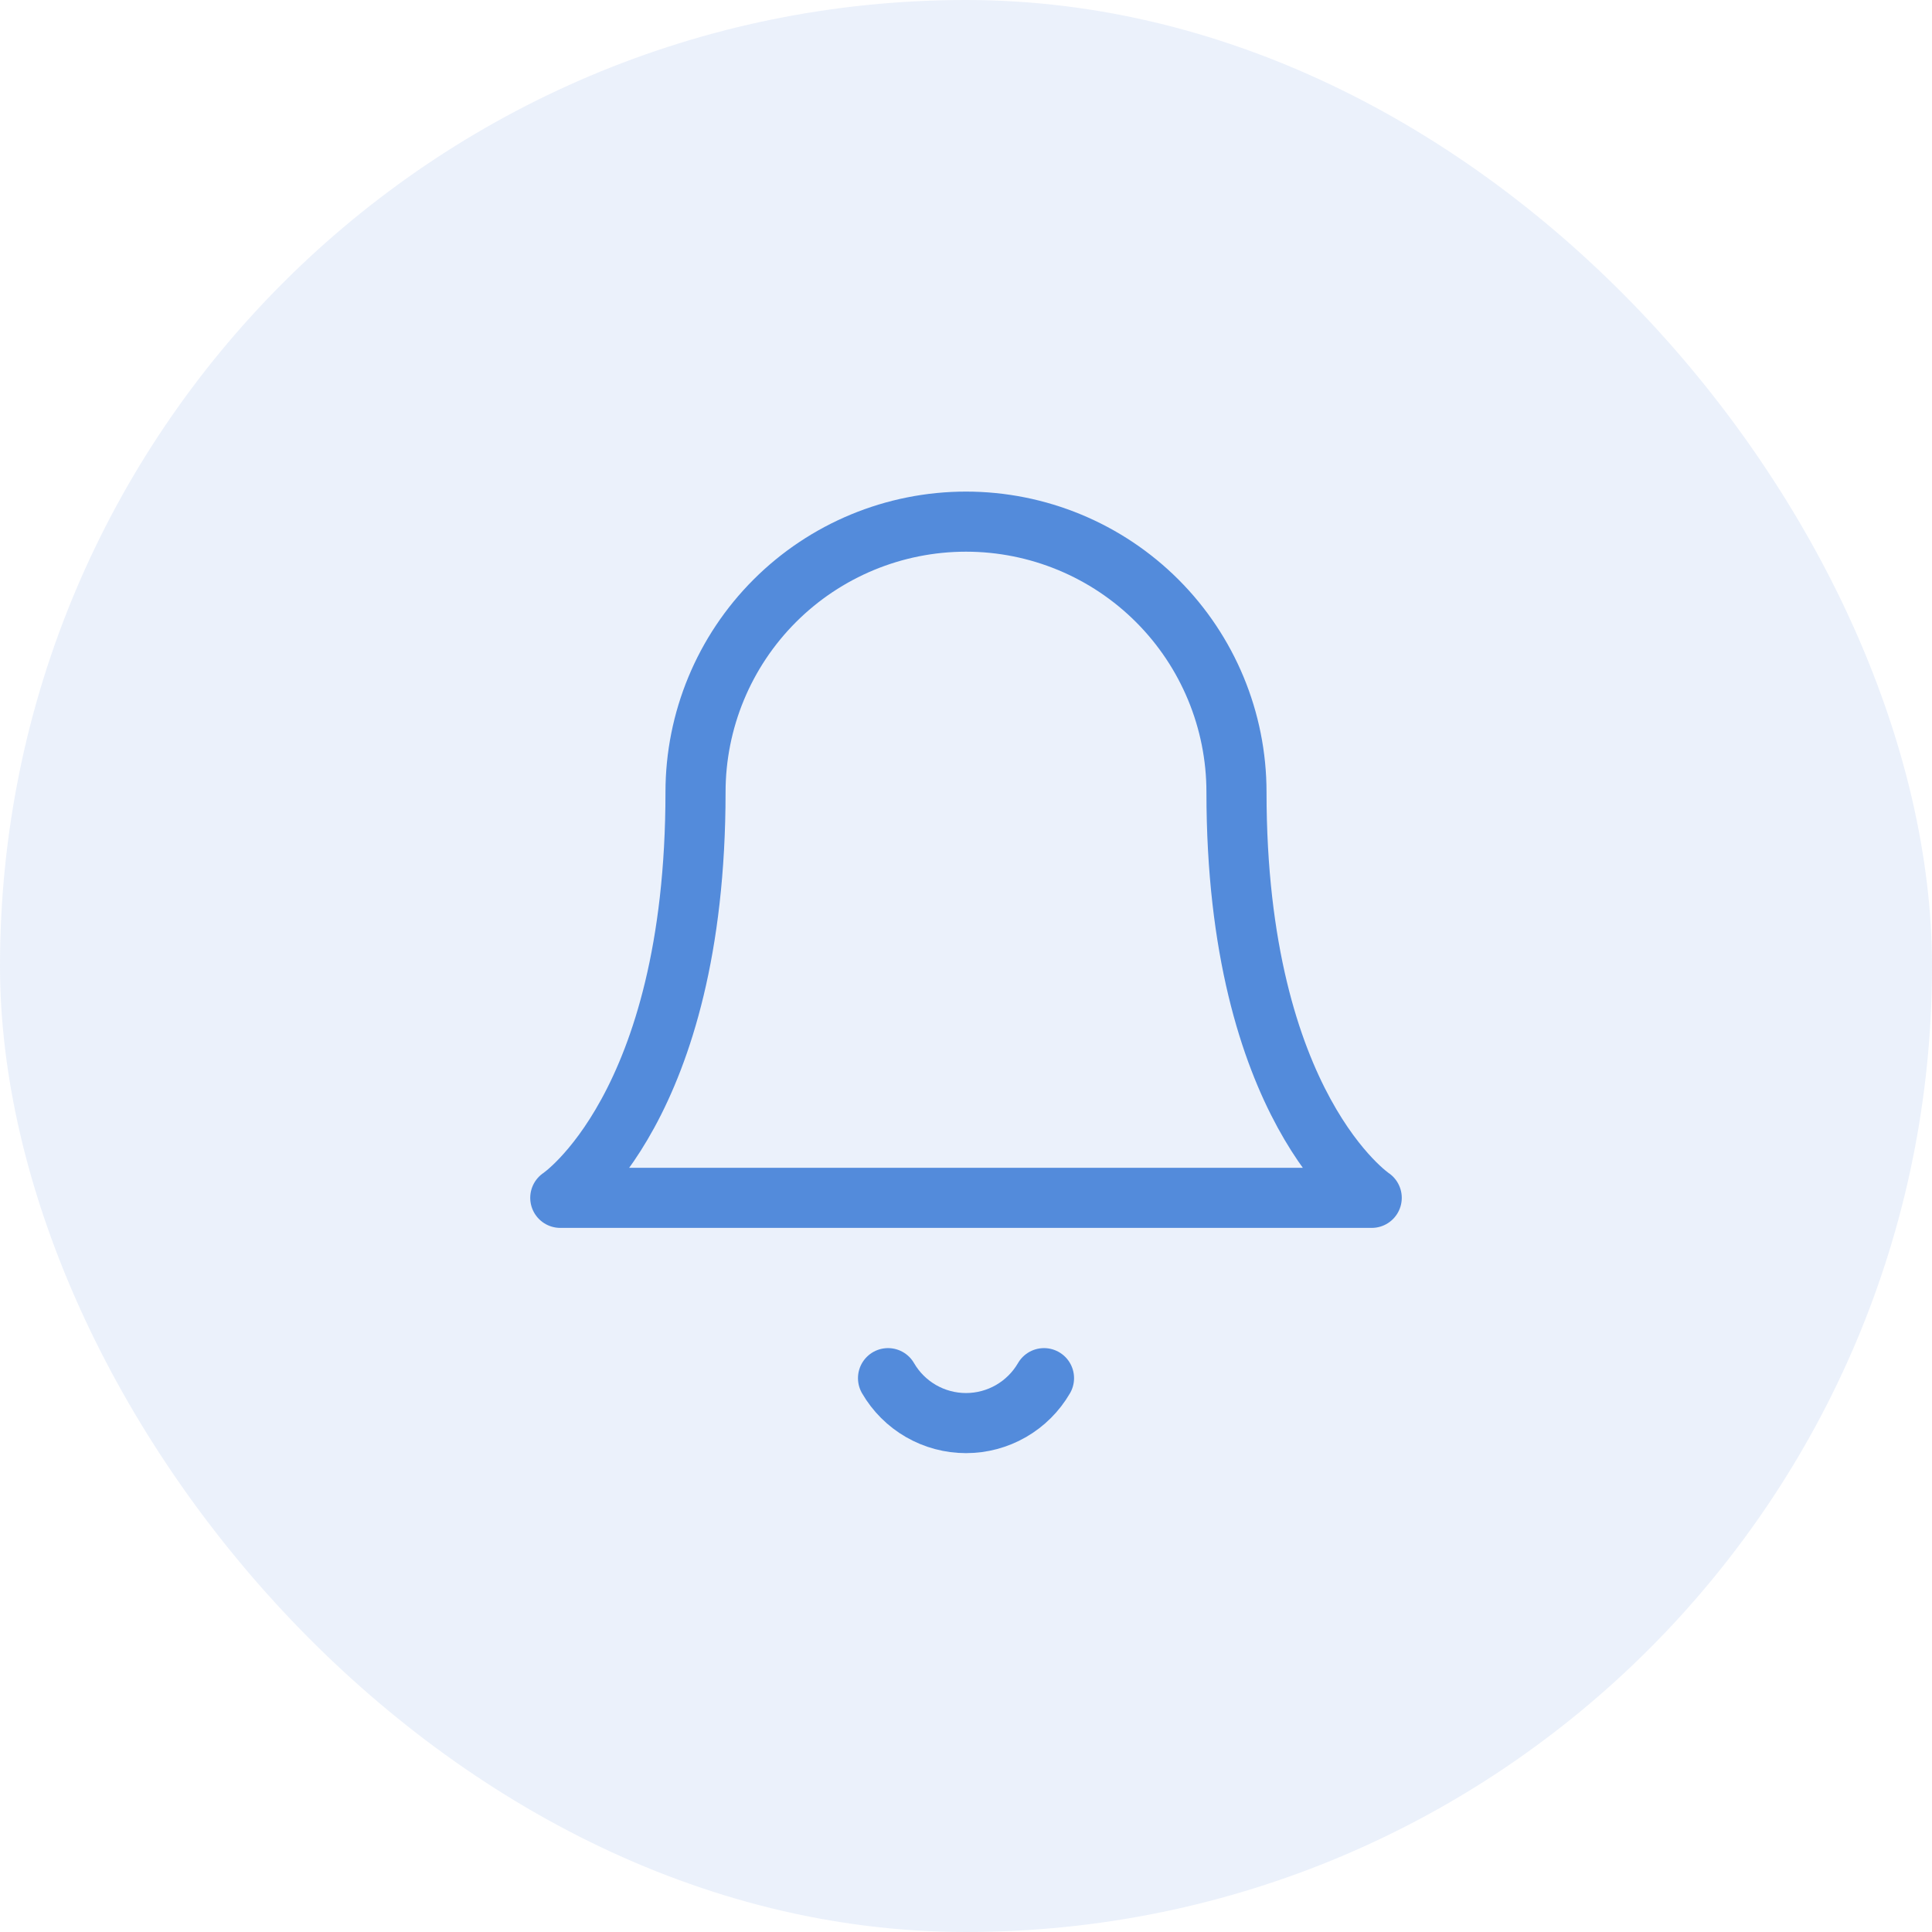
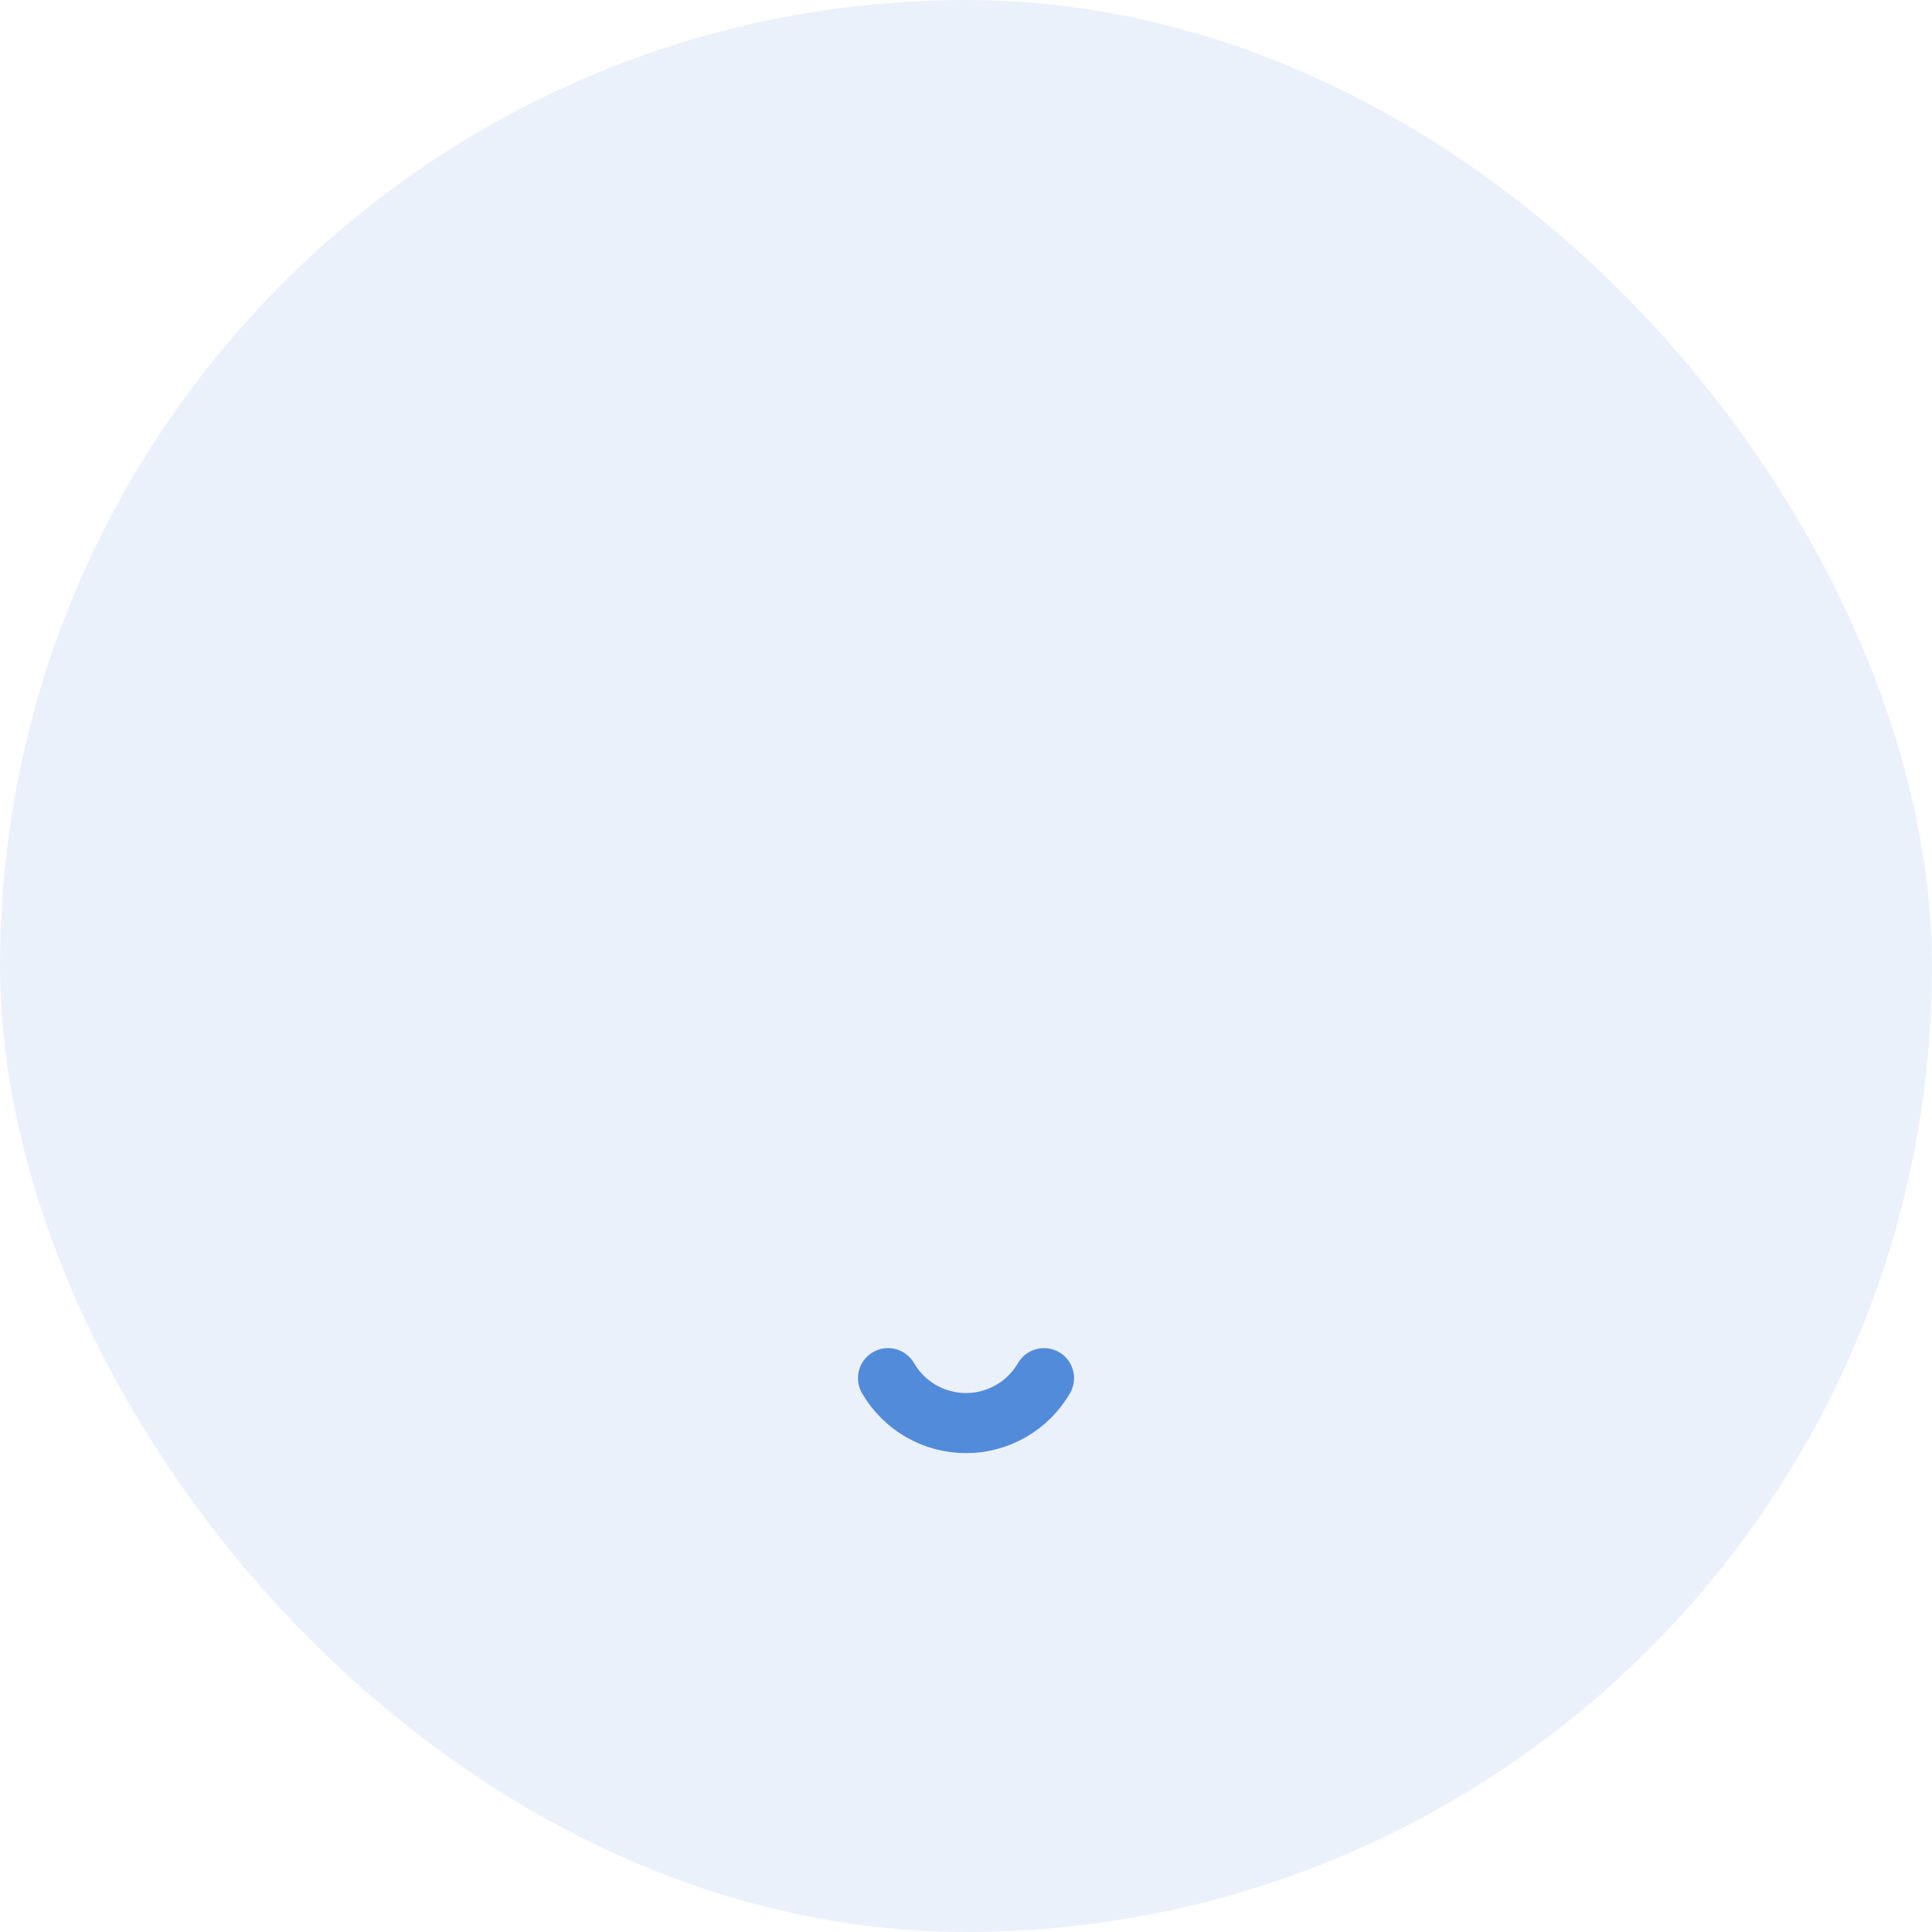
<svg xmlns="http://www.w3.org/2000/svg" width="75" height="75" viewBox="0 0 75 75" fill="none">
  <rect width="75" height="75" rx="37.5" fill="#538BDB" fill-opacity="0.12" />
-   <path d="M48 30.75C48 27.965 46.894 25.294 44.925 23.325C42.956 21.356 40.285 20.25 37.5 20.25C34.715 20.25 32.044 21.356 30.075 23.325C28.106 25.294 27 27.965 27 30.75C27 43 21.75 46.5 21.75 46.5H53.25C53.25 46.5 48 43 48 30.75Z" stroke="#538BDB" stroke-width="2.333" stroke-linecap="round" stroke-linejoin="round" />
  <path d="M40.528 53.5C40.22 54.03 39.778 54.471 39.247 54.777C38.716 55.083 38.113 55.244 37.5 55.244C36.887 55.244 36.285 55.083 35.753 54.777C35.222 54.471 34.78 54.03 34.473 53.5" stroke="#538BDB" stroke-width="2.333" stroke-linecap="round" stroke-linejoin="round" />
</svg>